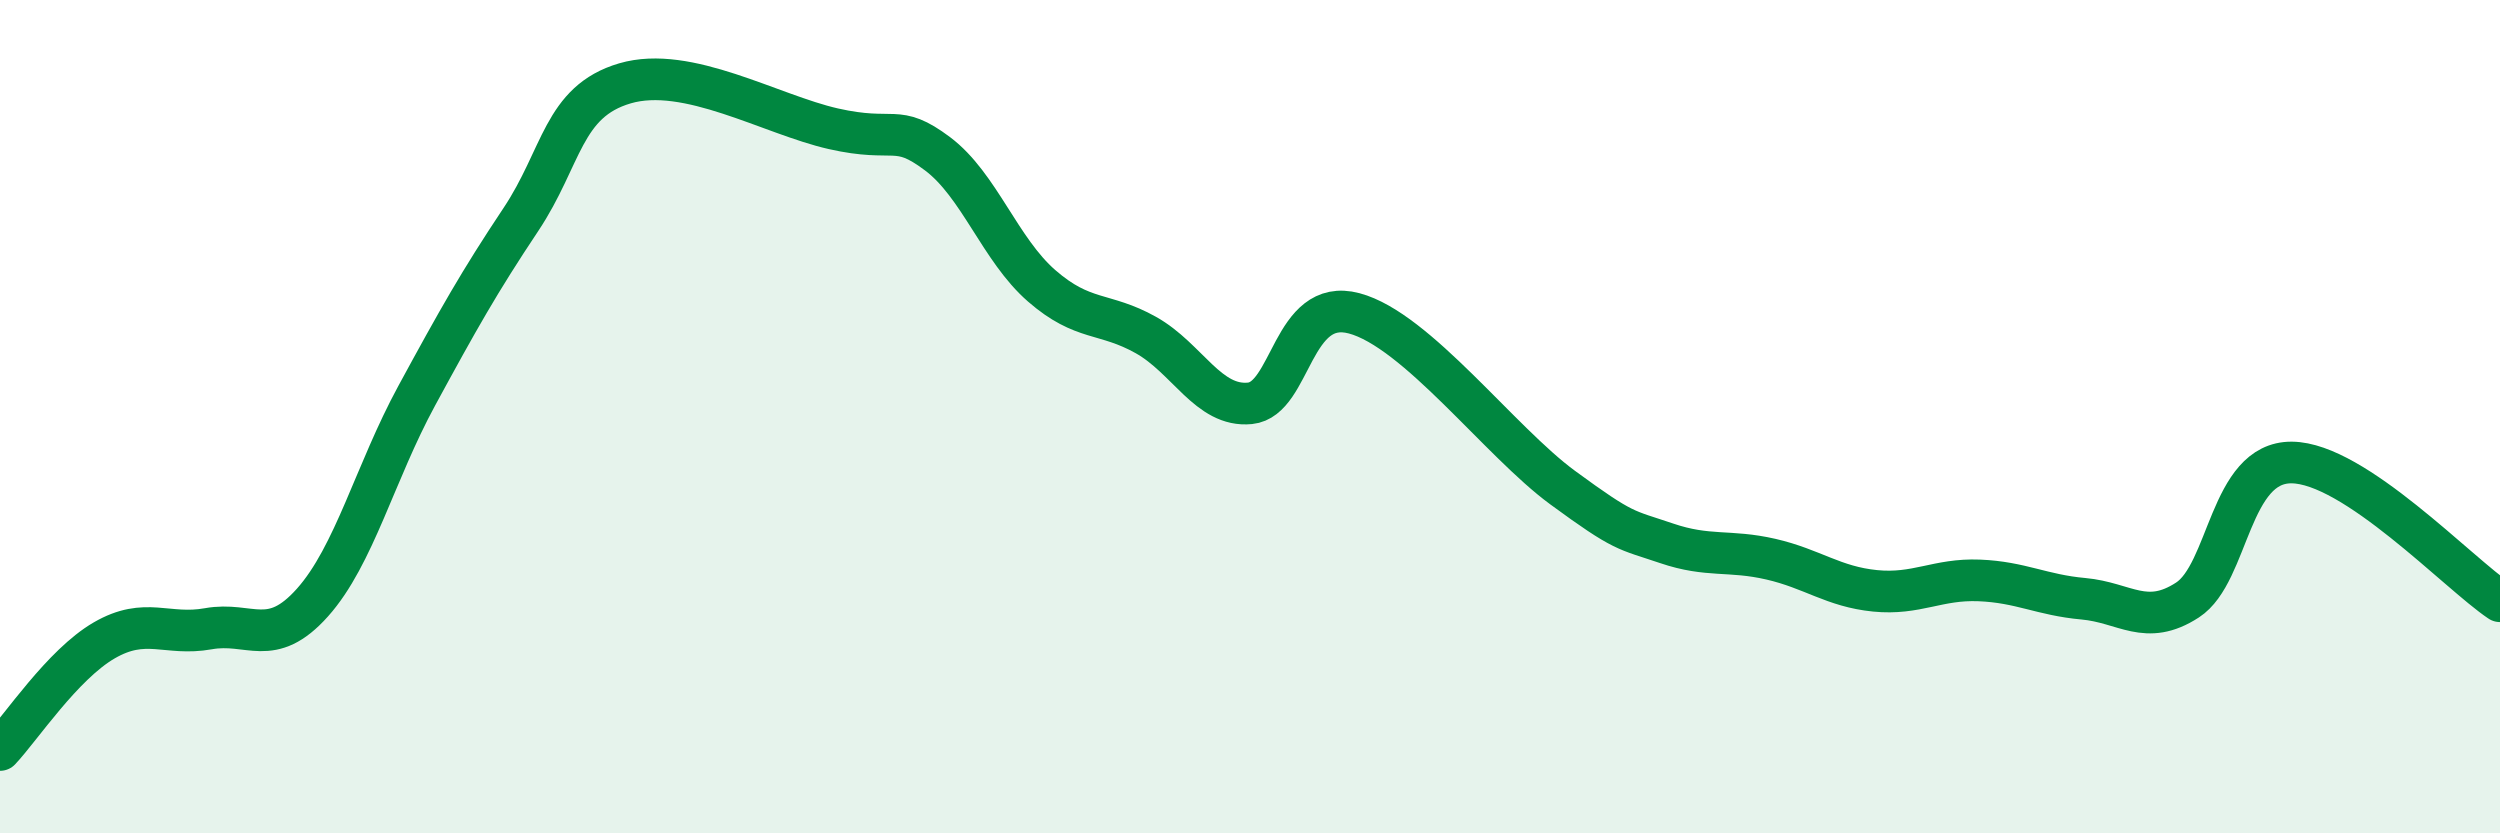
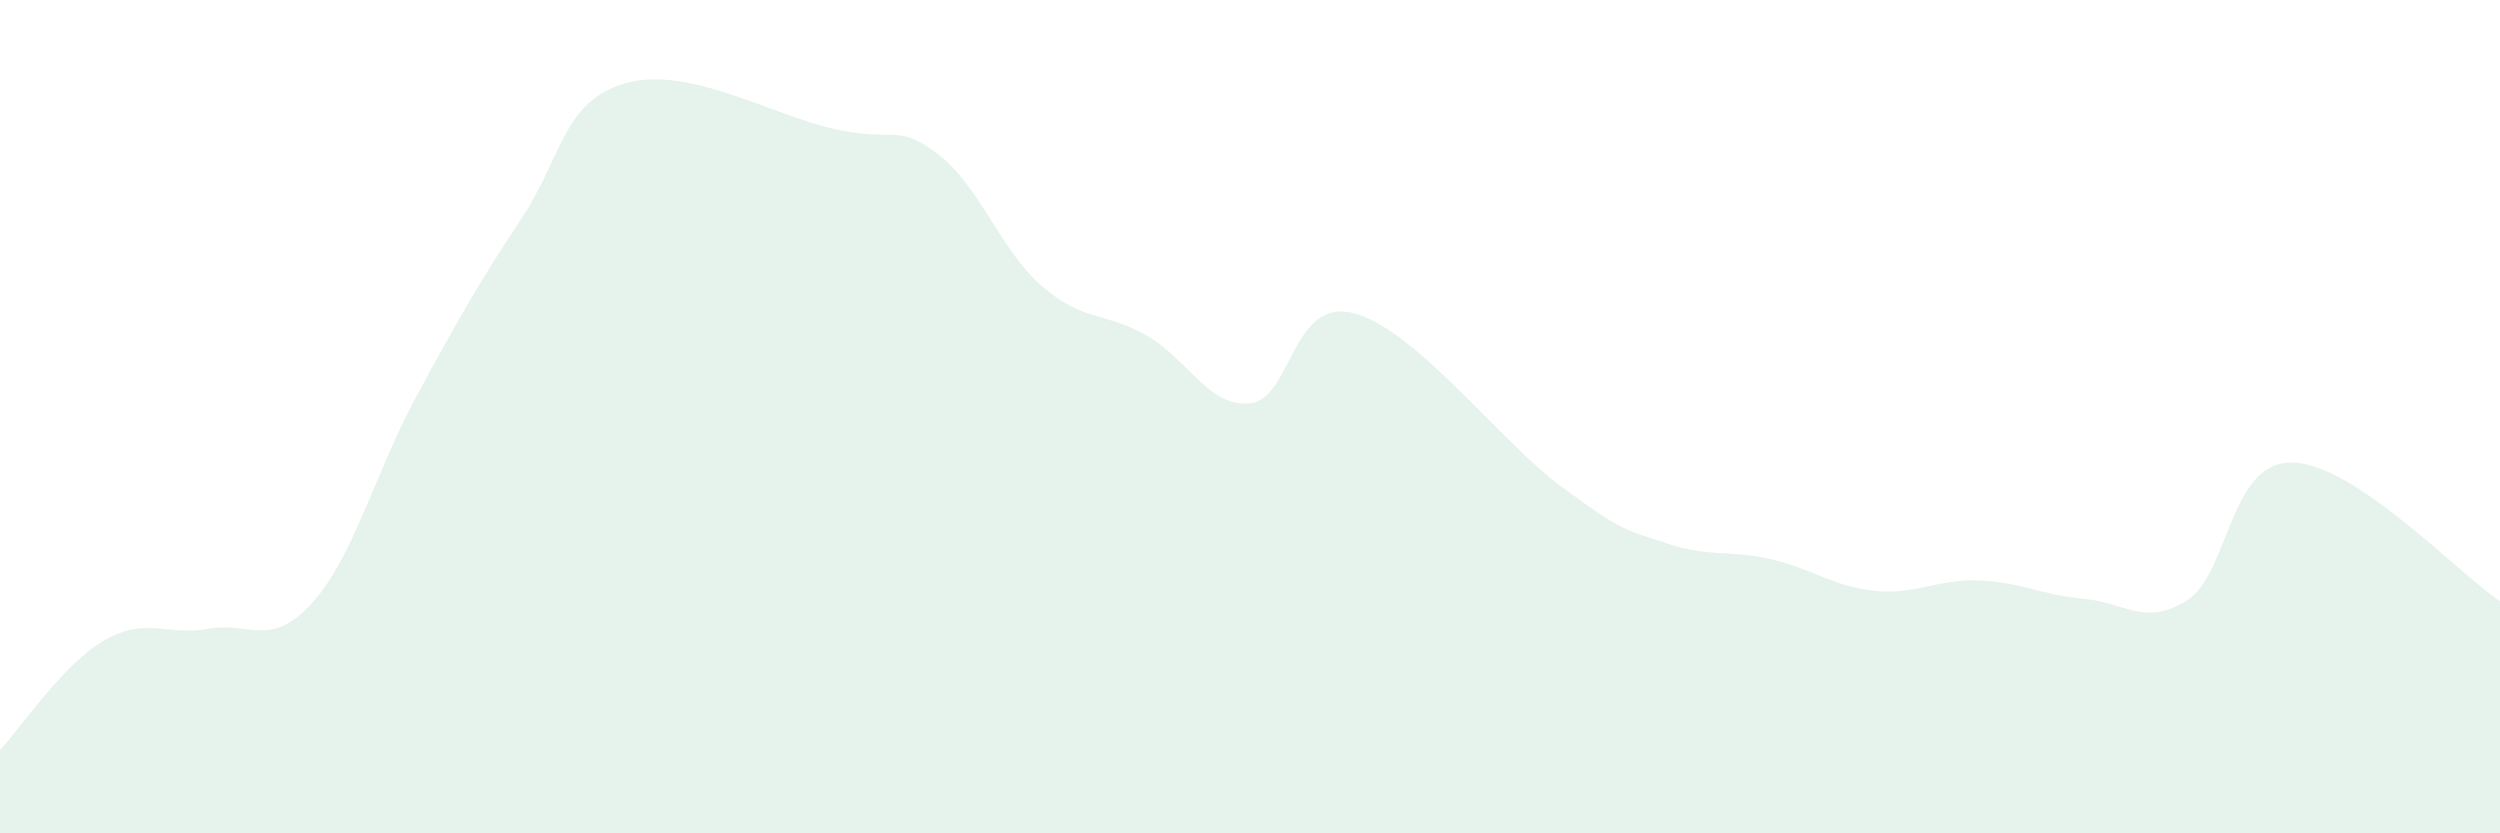
<svg xmlns="http://www.w3.org/2000/svg" width="60" height="20" viewBox="0 0 60 20">
  <path d="M 0,18 C 0.5,17.47 1.5,15.95 2.5,15.37 C 3.5,14.79 4,15.27 5,15.09 C 6,14.91 6.5,15.58 7.5,14.46 C 8.5,13.34 9,11.34 10,9.5 C 11,7.66 11.5,6.77 12.5,5.27 C 13.5,3.77 13.5,2.44 15,2 C 16.5,1.56 18.5,2.75 20,3.09 C 21.5,3.43 21.5,2.94 22.5,3.69 C 23.5,4.44 24,5.99 25,6.86 C 26,7.73 26.5,7.48 27.5,8.04 C 28.5,8.6 29,9.78 30,9.68 C 31,9.58 31,7.12 32.5,7.52 C 34,7.92 36,10.6 37.5,11.7 C 39,12.8 39,12.7 40,13.04 C 41,13.38 41.5,13.19 42.5,13.42 C 43.5,13.65 44,14.08 45,14.18 C 46,14.28 46.5,13.89 47.5,13.93 C 48.5,13.97 49,14.28 50,14.37 C 51,14.46 51.5,15.05 52.5,14.4 C 53.5,13.75 53.5,11.09 55,11.1 C 56.5,11.11 59,13.76 60,14.43L60 20L0 20Z" fill="#008740" opacity="0.1" stroke-linecap="round" stroke-linejoin="round" />
-   <path d="M 0,18 C 0.5,17.47 1.5,15.95 2.5,15.37 C 3.5,14.79 4,15.27 5,15.09 C 6,14.91 6.5,15.58 7.5,14.46 C 8.5,13.34 9,11.34 10,9.5 C 11,7.66 11.5,6.77 12.5,5.27 C 13.5,3.77 13.5,2.44 15,2 C 16.5,1.56 18.5,2.75 20,3.09 C 21.5,3.43 21.5,2.94 22.5,3.69 C 23.5,4.44 24,5.99 25,6.86 C 26,7.73 26.5,7.48 27.5,8.04 C 28.5,8.6 29,9.78 30,9.68 C 31,9.58 31,7.12 32.5,7.52 C 34,7.92 36,10.6 37.5,11.7 C 39,12.8 39,12.7 40,13.04 C 41,13.38 41.5,13.19 42.5,13.42 C 43.5,13.65 44,14.08 45,14.18 C 46,14.28 46.5,13.89 47.5,13.93 C 48.5,13.97 49,14.28 50,14.37 C 51,14.46 51.5,15.05 52.5,14.4 C 53.5,13.75 53.5,11.09 55,11.1 C 56.5,11.11 59,13.76 60,14.43" stroke="#008740" stroke-width="1" fill="none" stroke-linecap="round" stroke-linejoin="round" />
</svg>